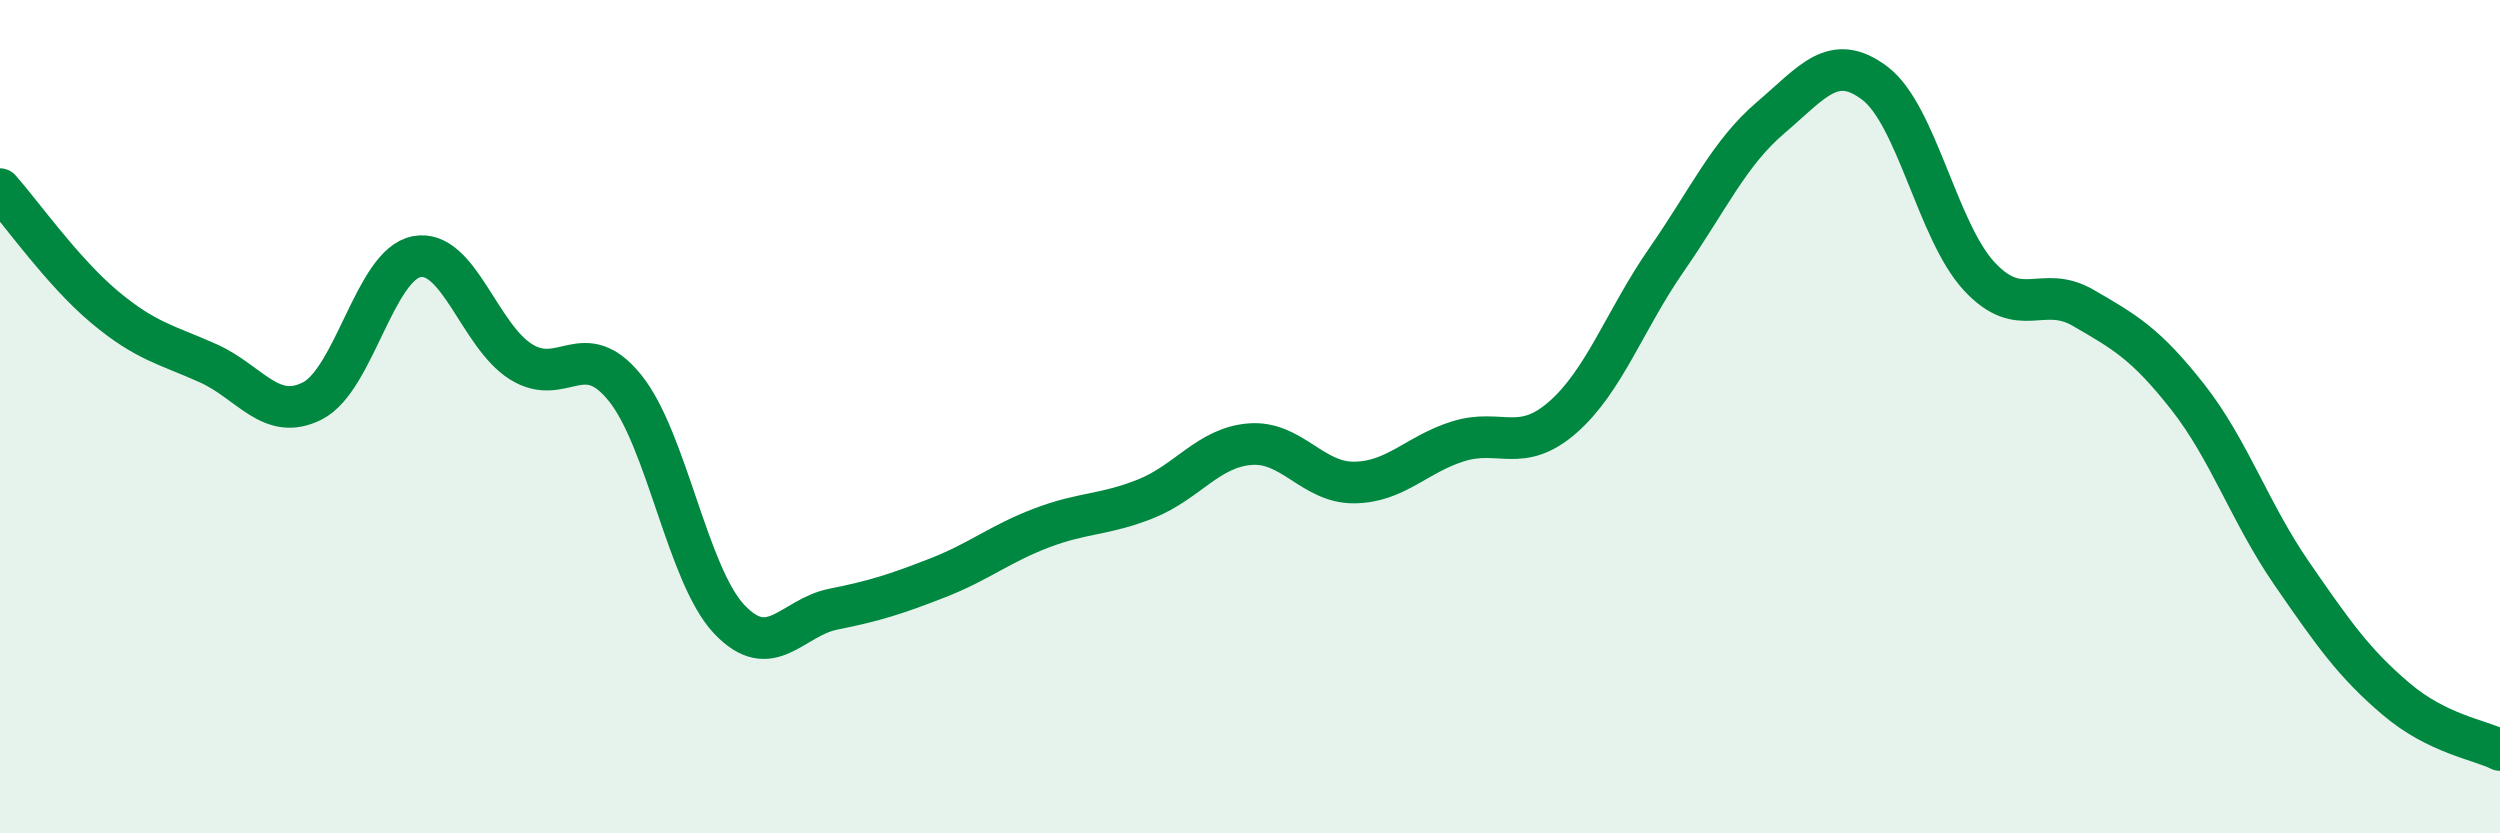
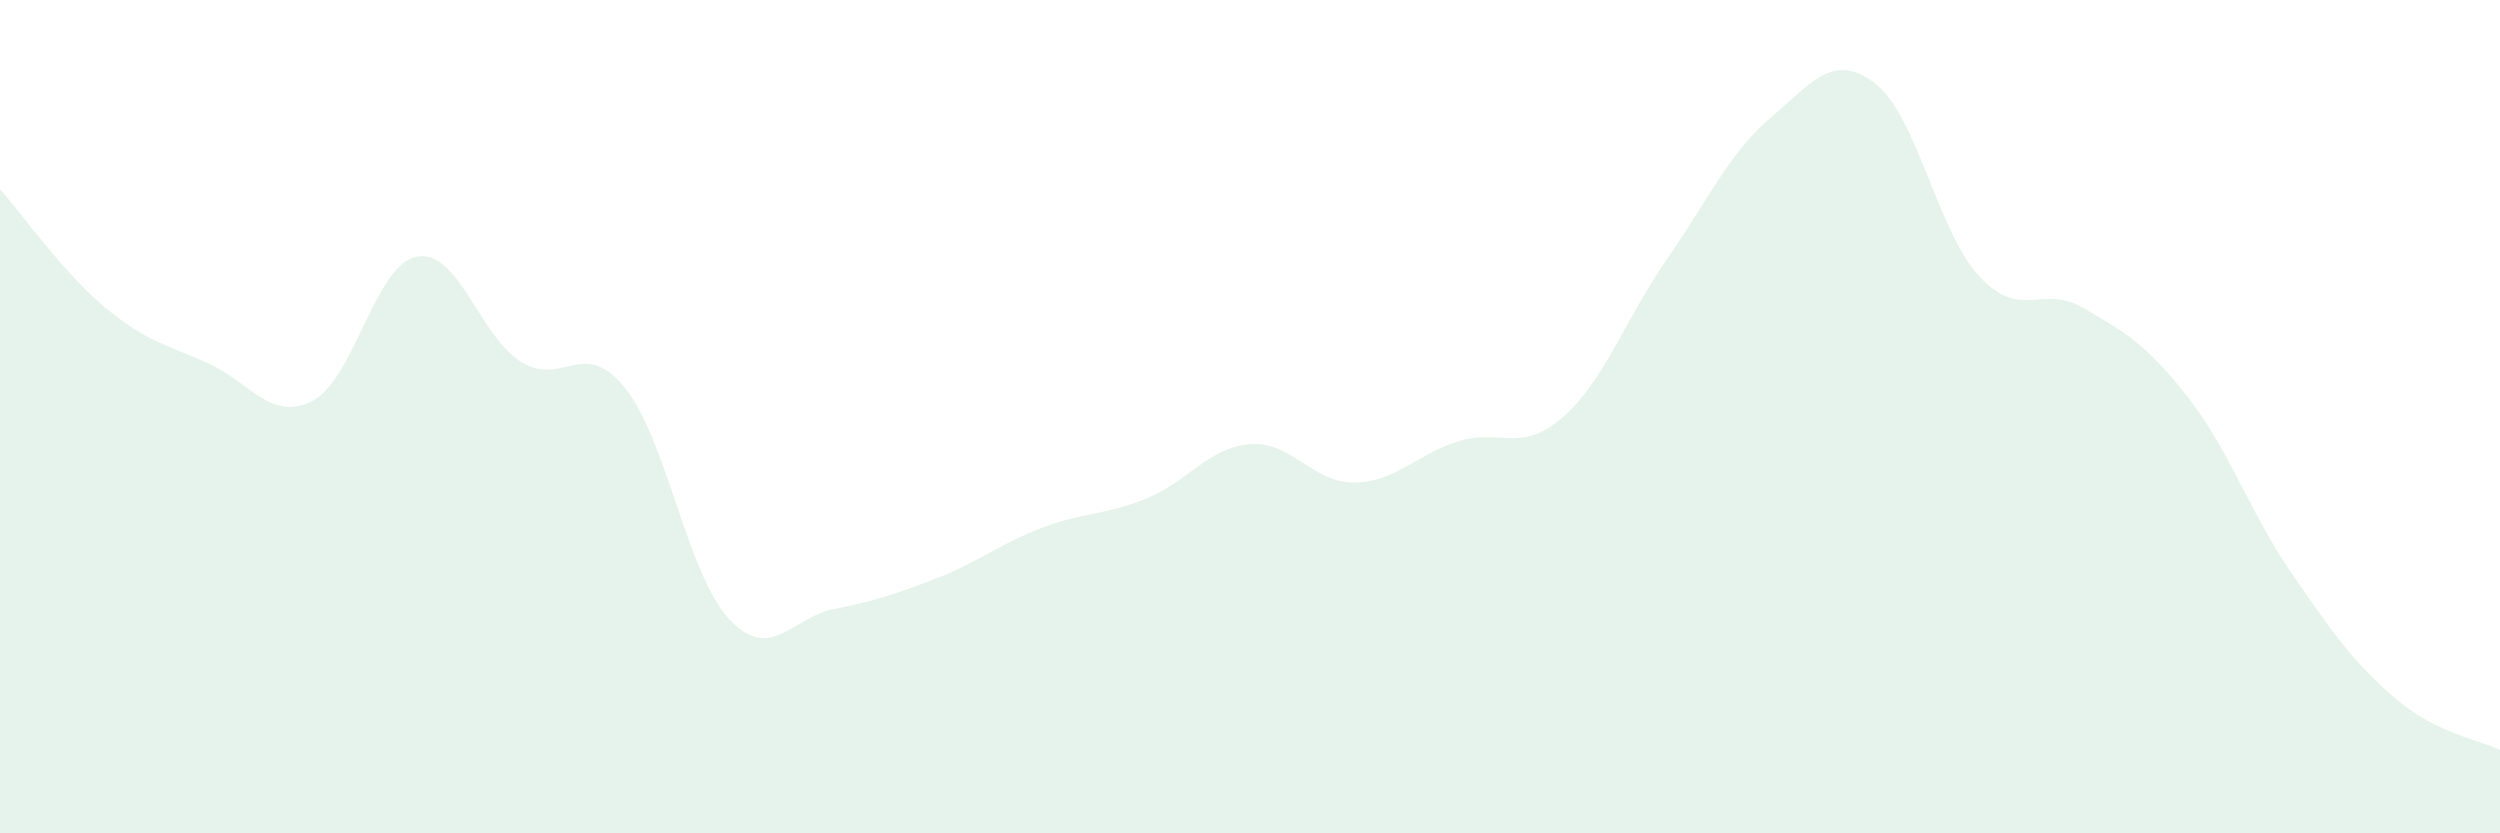
<svg xmlns="http://www.w3.org/2000/svg" width="60" height="20" viewBox="0 0 60 20">
  <path d="M 0,4.54 C 0.5,5.1 1.5,6.52 2.5,7.36 C 3.5,8.2 4,8.27 5,8.72 C 6,9.17 6.5,10.13 7.5,9.62 C 8.5,9.11 9,6.35 10,6.16 C 11,5.97 11.5,8.05 12.5,8.68 C 13.5,9.31 14,8.07 15,9.31 C 16,10.55 16.5,13.8 17.5,14.86 C 18.5,15.92 19,14.82 20,14.62 C 21,14.42 21.5,14.26 22.5,13.87 C 23.5,13.48 24,13.05 25,12.67 C 26,12.29 26.5,12.37 27.5,11.97 C 28.5,11.57 29,10.74 30,10.66 C 31,10.58 31.5,11.59 32.5,11.58 C 33.5,11.57 34,10.9 35,10.59 C 36,10.28 36.5,10.89 37.5,10.02 C 38.5,9.15 39,7.67 40,6.23 C 41,4.79 41.5,3.67 42.5,2.82 C 43.5,1.97 44,1.24 45,2 C 46,2.76 46.5,5.55 47.5,6.63 C 48.5,7.71 49,6.81 50,7.39 C 51,7.97 51.5,8.25 52.5,9.52 C 53.5,10.79 54,12.31 55,13.76 C 56,15.21 56.5,15.92 57.5,16.77 C 58.5,17.62 59.5,17.75 60,18L60 20L0 20Z" fill="#008740" opacity="0.1" stroke-linecap="round" stroke-linejoin="round" />
-   <path d="M 0,4.54 C 0.5,5.1 1.5,6.52 2.5,7.36 C 3.5,8.2 4,8.27 5,8.72 C 6,9.17 6.5,10.13 7.5,9.62 C 8.5,9.11 9,6.35 10,6.16 C 11,5.97 11.5,8.05 12.5,8.68 C 13.5,9.31 14,8.07 15,9.31 C 16,10.55 16.5,13.8 17.5,14.86 C 18.5,15.92 19,14.82 20,14.62 C 21,14.42 21.5,14.26 22.5,13.87 C 23.5,13.48 24,13.05 25,12.67 C 26,12.29 26.5,12.37 27.5,11.97 C 28.5,11.57 29,10.74 30,10.66 C 31,10.58 31.5,11.59 32.5,11.58 C 33.5,11.57 34,10.9 35,10.59 C 36,10.28 36.5,10.89 37.5,10.02 C 38.5,9.15 39,7.67 40,6.23 C 41,4.79 41.5,3.67 42.5,2.82 C 43.5,1.97 44,1.24 45,2 C 46,2.76 46.5,5.55 47.5,6.63 C 48.5,7.71 49,6.81 50,7.39 C 51,7.97 51.5,8.25 52.5,9.52 C 53.5,10.79 54,12.31 55,13.76 C 56,15.21 56.5,15.92 57.5,16.77 C 58.5,17.62 59.5,17.75 60,18" stroke="#008740" stroke-width="1" fill="none" stroke-linecap="round" stroke-linejoin="round" />
</svg>